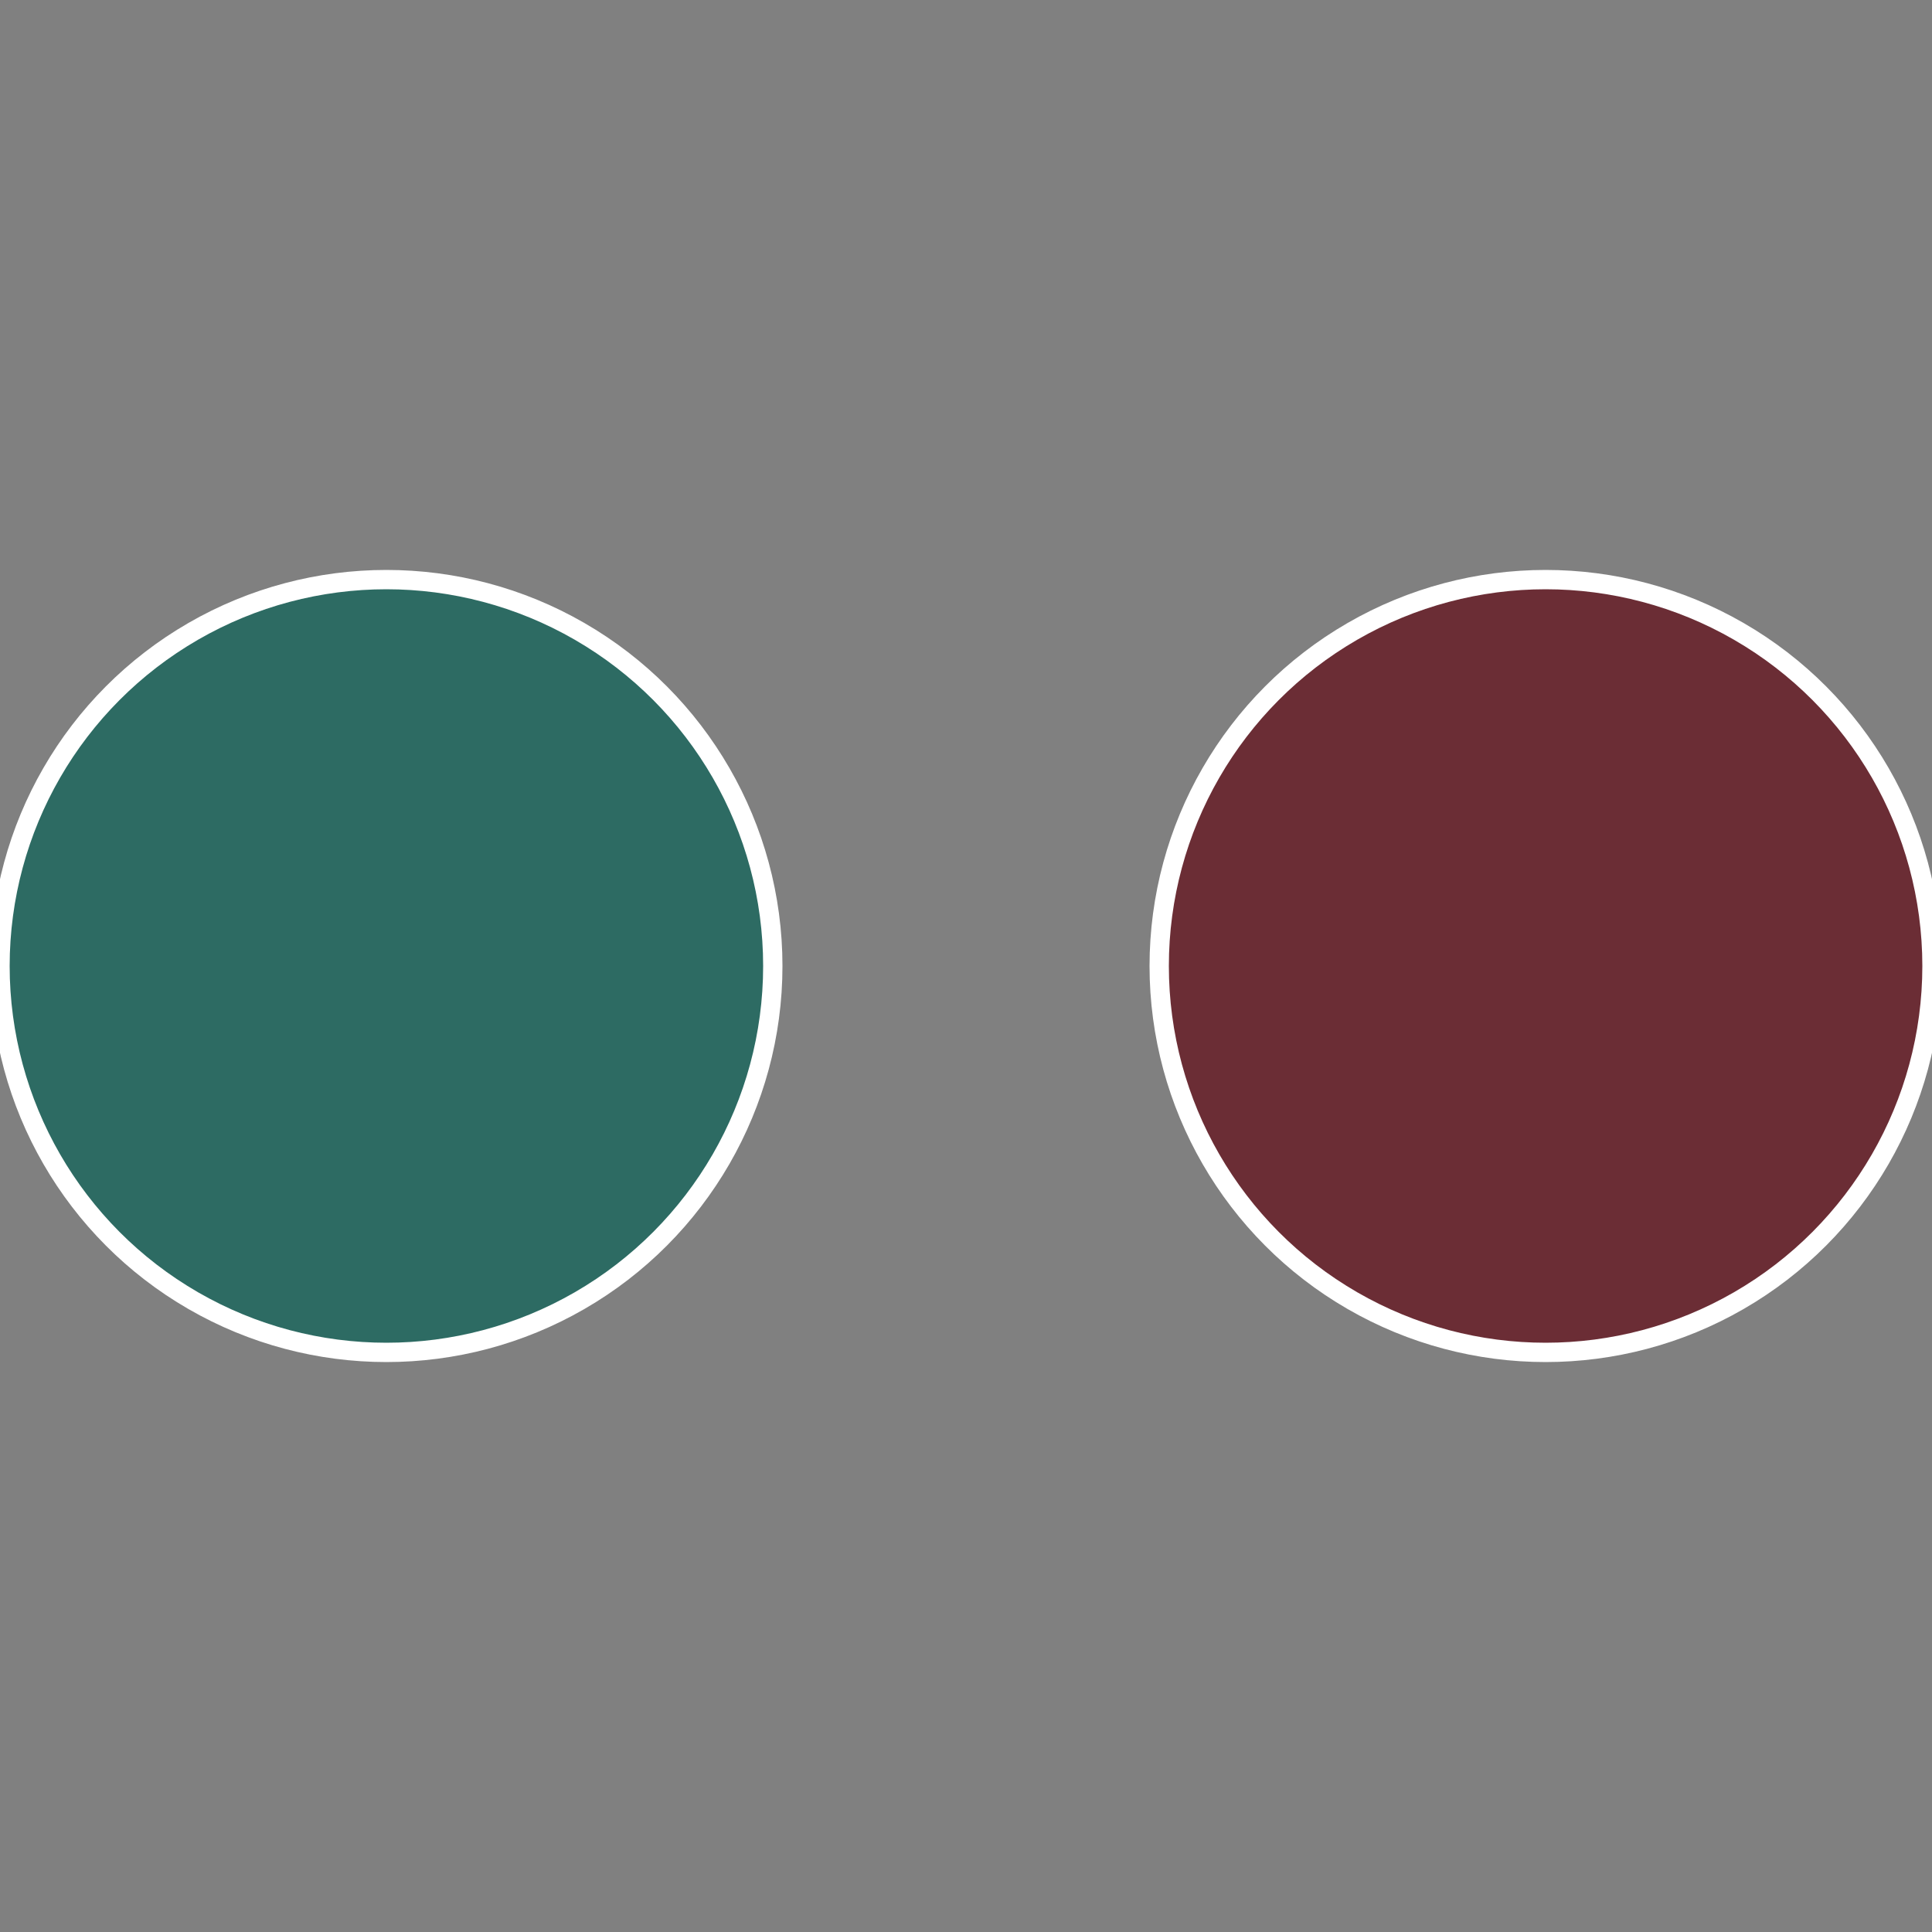
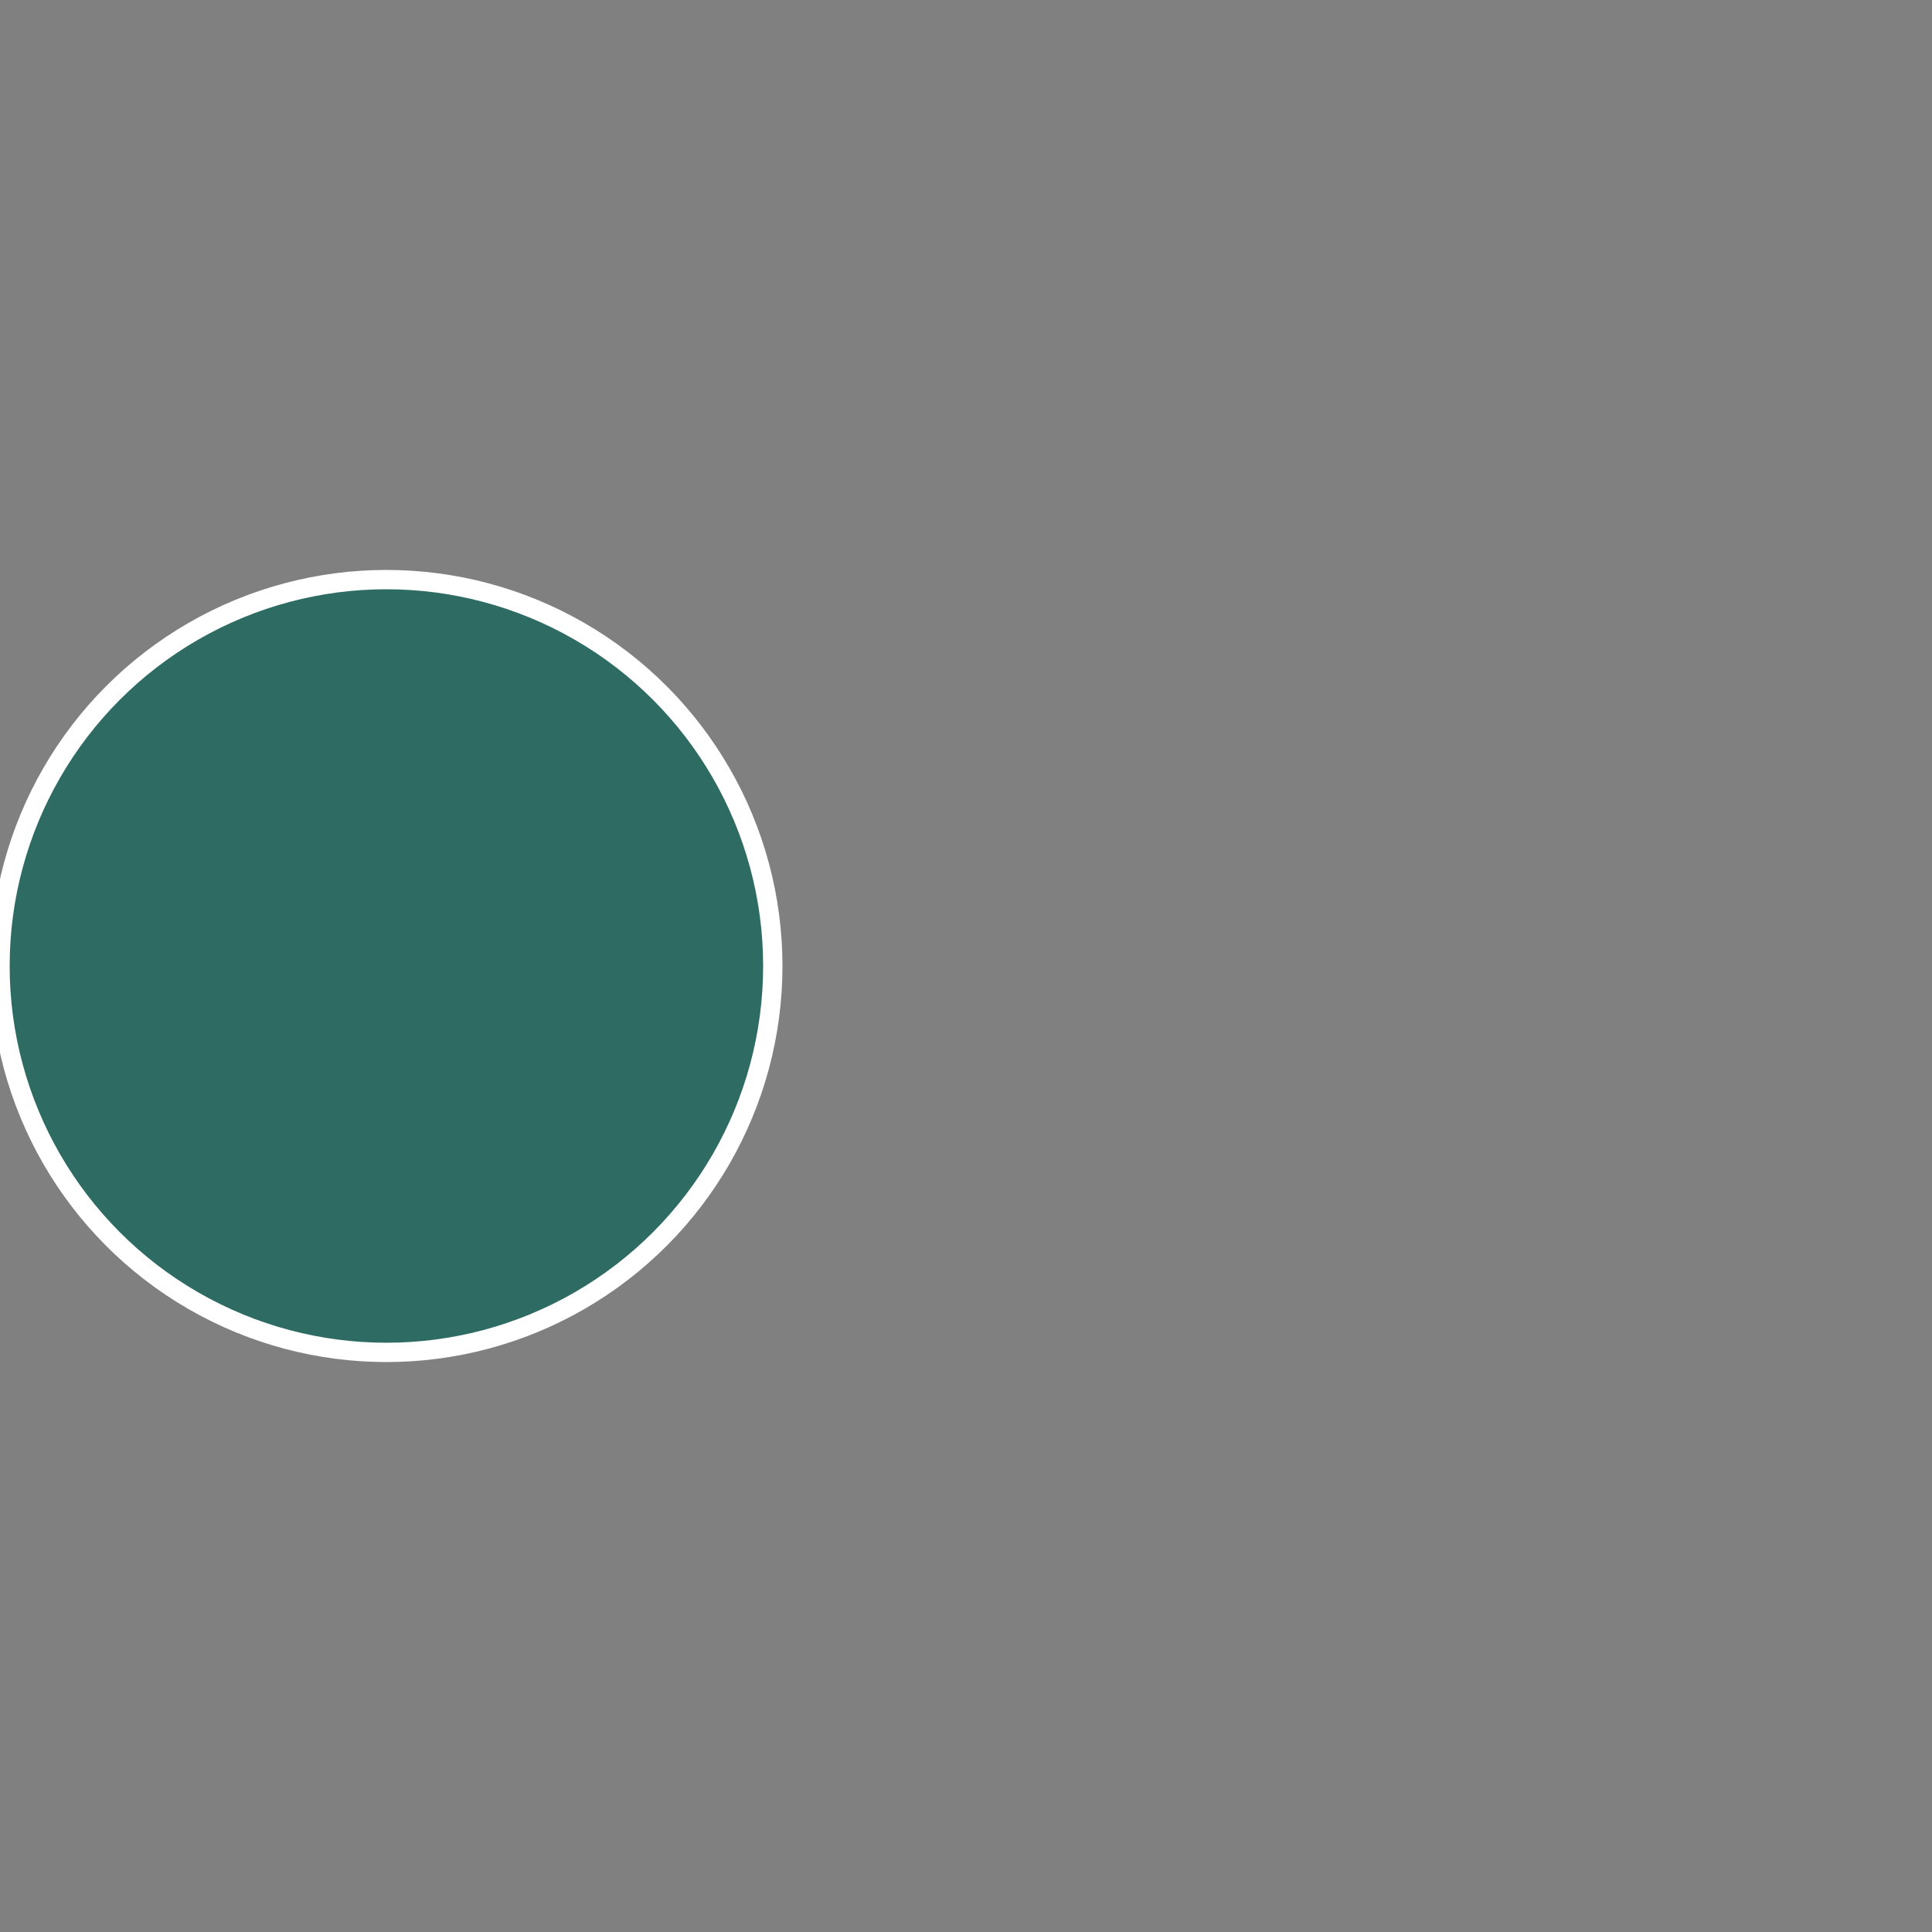
<svg xmlns="http://www.w3.org/2000/svg" width="500" height="500" viewBox="-1 -1 2 2">
  <rect x="-1" y="-1" width="2" height="2" fill="#808080" stroke="none" />
-   <circle cx="0.6" cy="0" r="0.4" fill="#6b2d35" stroke="#fff" stroke-width="1%" />
  <circle cx="-0.6" cy="7.3478807948841E-17" r="0.4" fill="#2d6b63" stroke="#fff" stroke-width="1%" />
</svg>